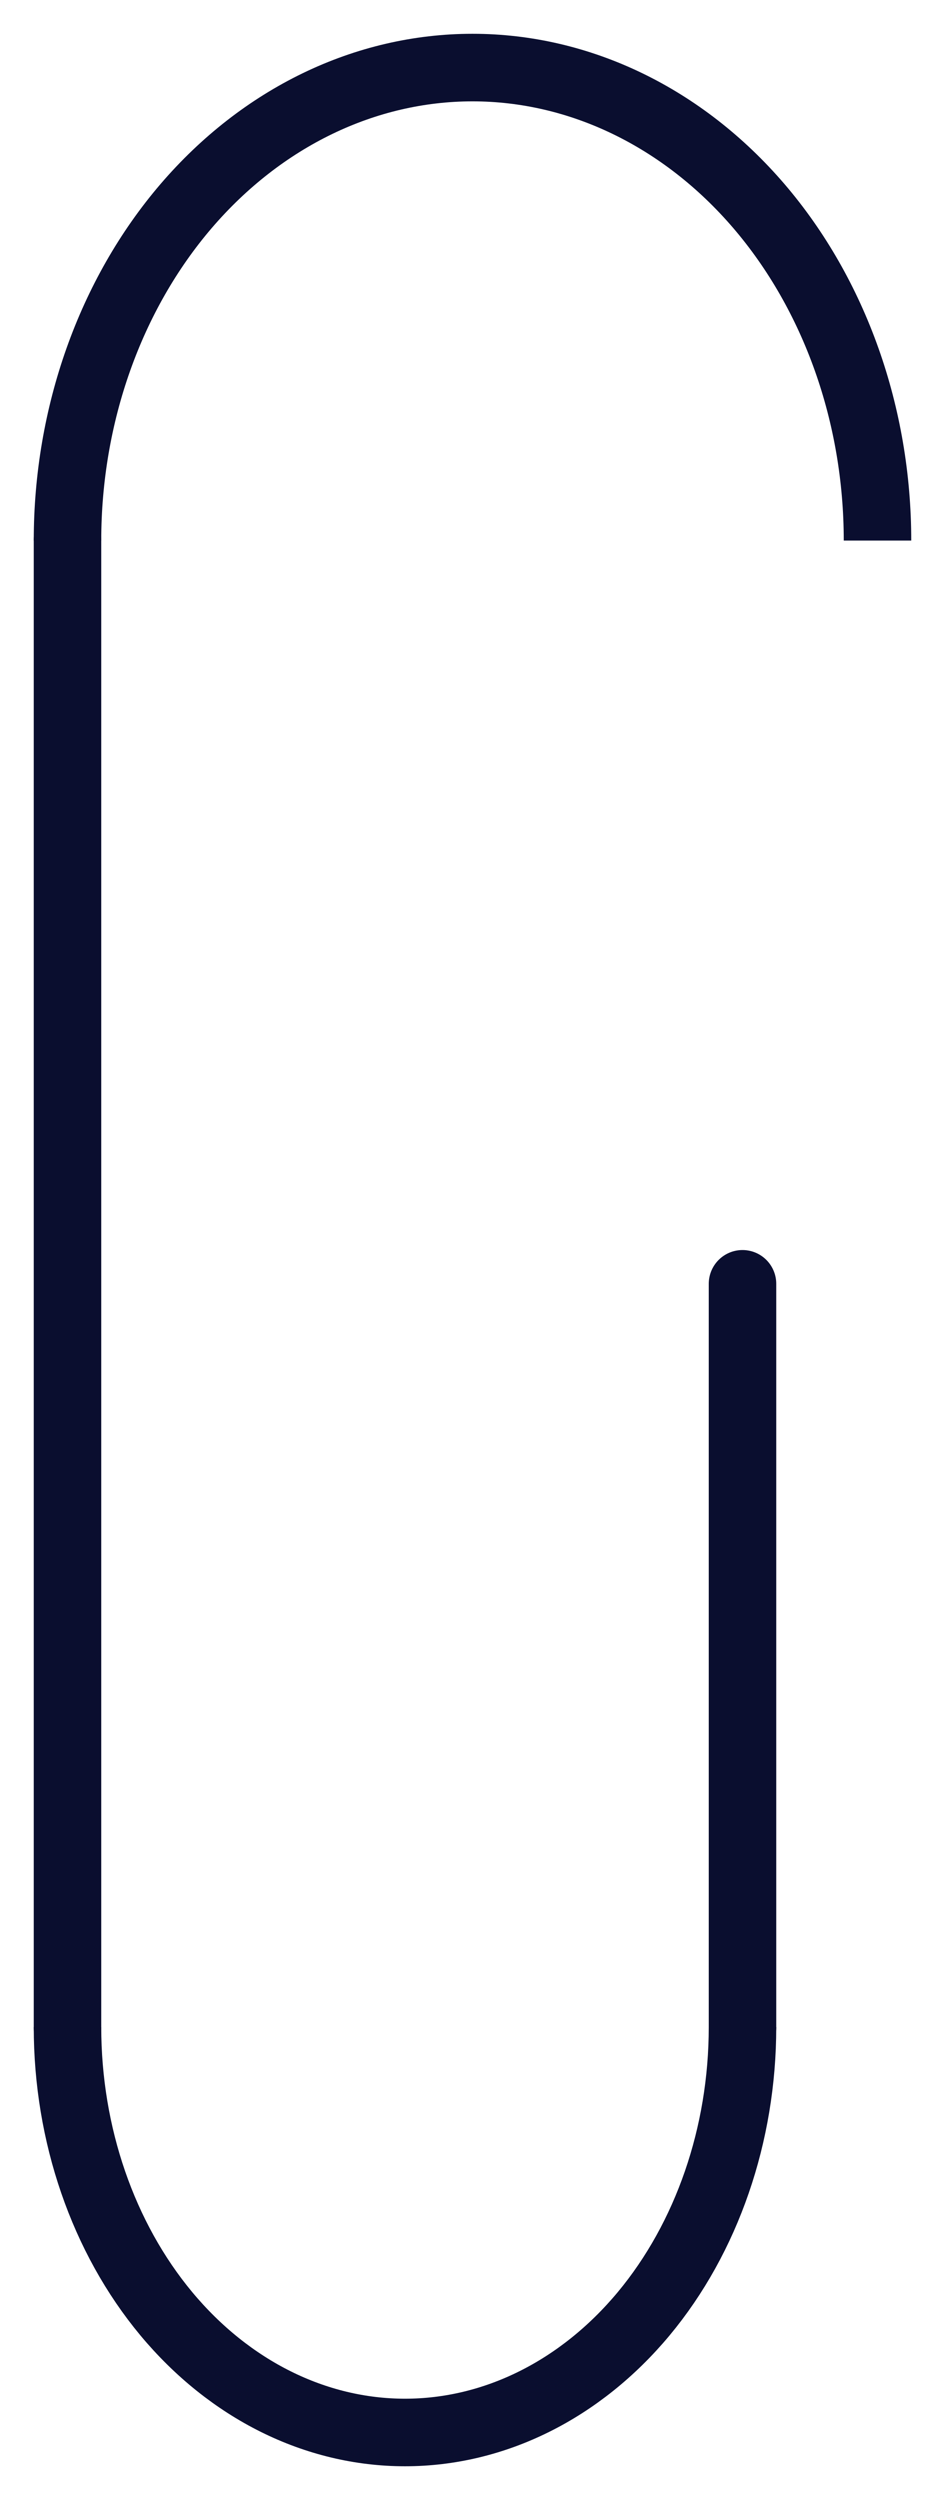
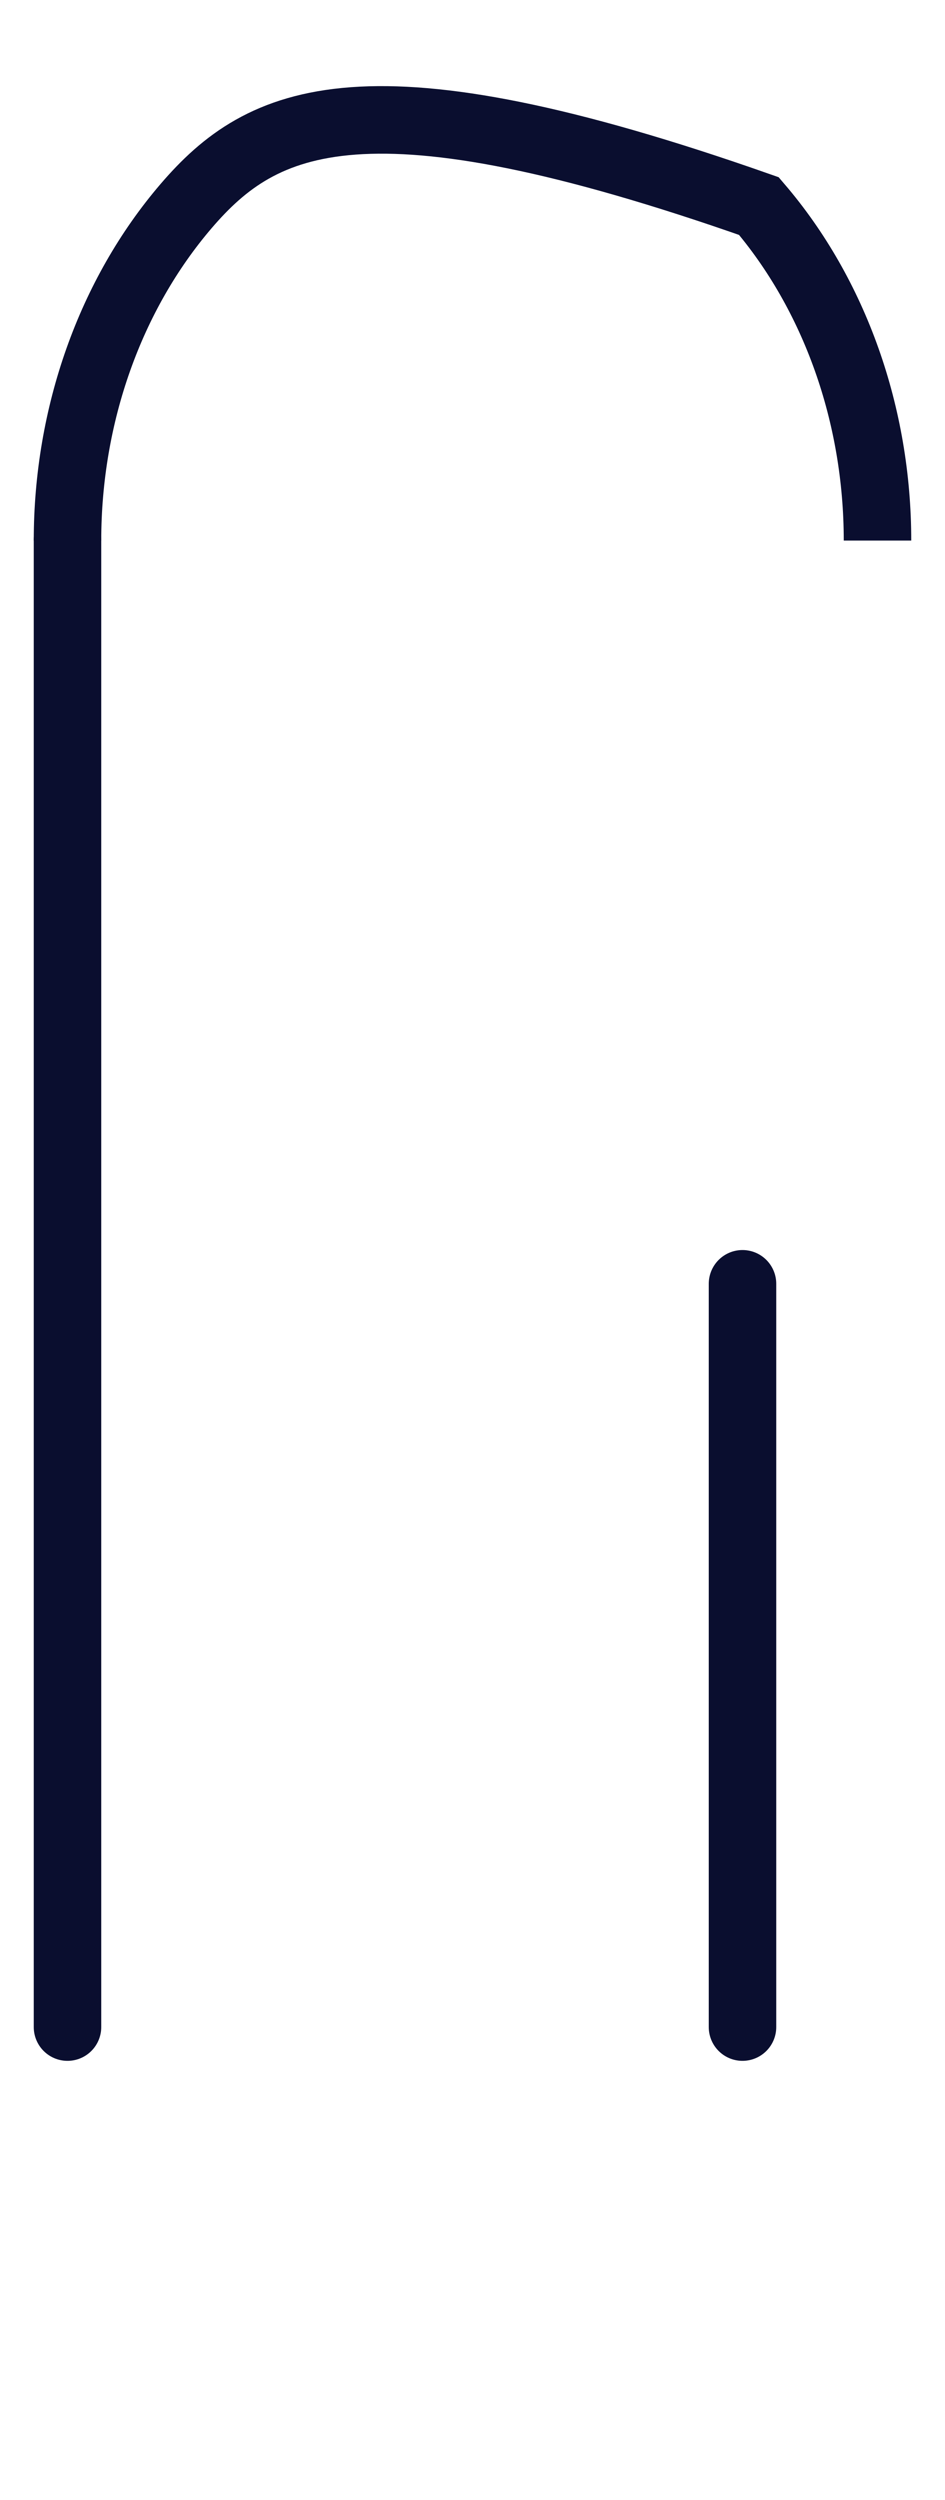
<svg xmlns="http://www.w3.org/2000/svg" width="14" height="37" viewBox="0 0 14 37" fill="none">
-   <path d="M13 8C13 6.143 12.368 4.363 11.243 3.05C10.117 1.738 8.591 1 7 1C5.409 1 3.883 1.738 2.757 3.05C1.632 4.363 1 6.143 1 8" stroke="#0A0E2F" />
-   <path d="M1 30C1 31.591 1.527 33.117 2.464 34.243C3.402 35.368 4.674 36 6 36C7.326 36 8.598 35.368 9.536 34.243C10.473 33.117 11 31.591 11 30" stroke="#0A0E2F" />
+   <path d="M13 8C13 6.143 12.368 4.363 11.243 3.05C5.409 1 3.883 1.738 2.757 3.05C1.632 4.363 1 6.143 1 8" stroke="#0A0E2F" />
  <path d="M1 8L1 30" stroke="#0A0E2F" stroke-linecap="round" />
  <path d="M11 19L11 30" stroke="#0A0E2F" stroke-linecap="round" />
</svg>